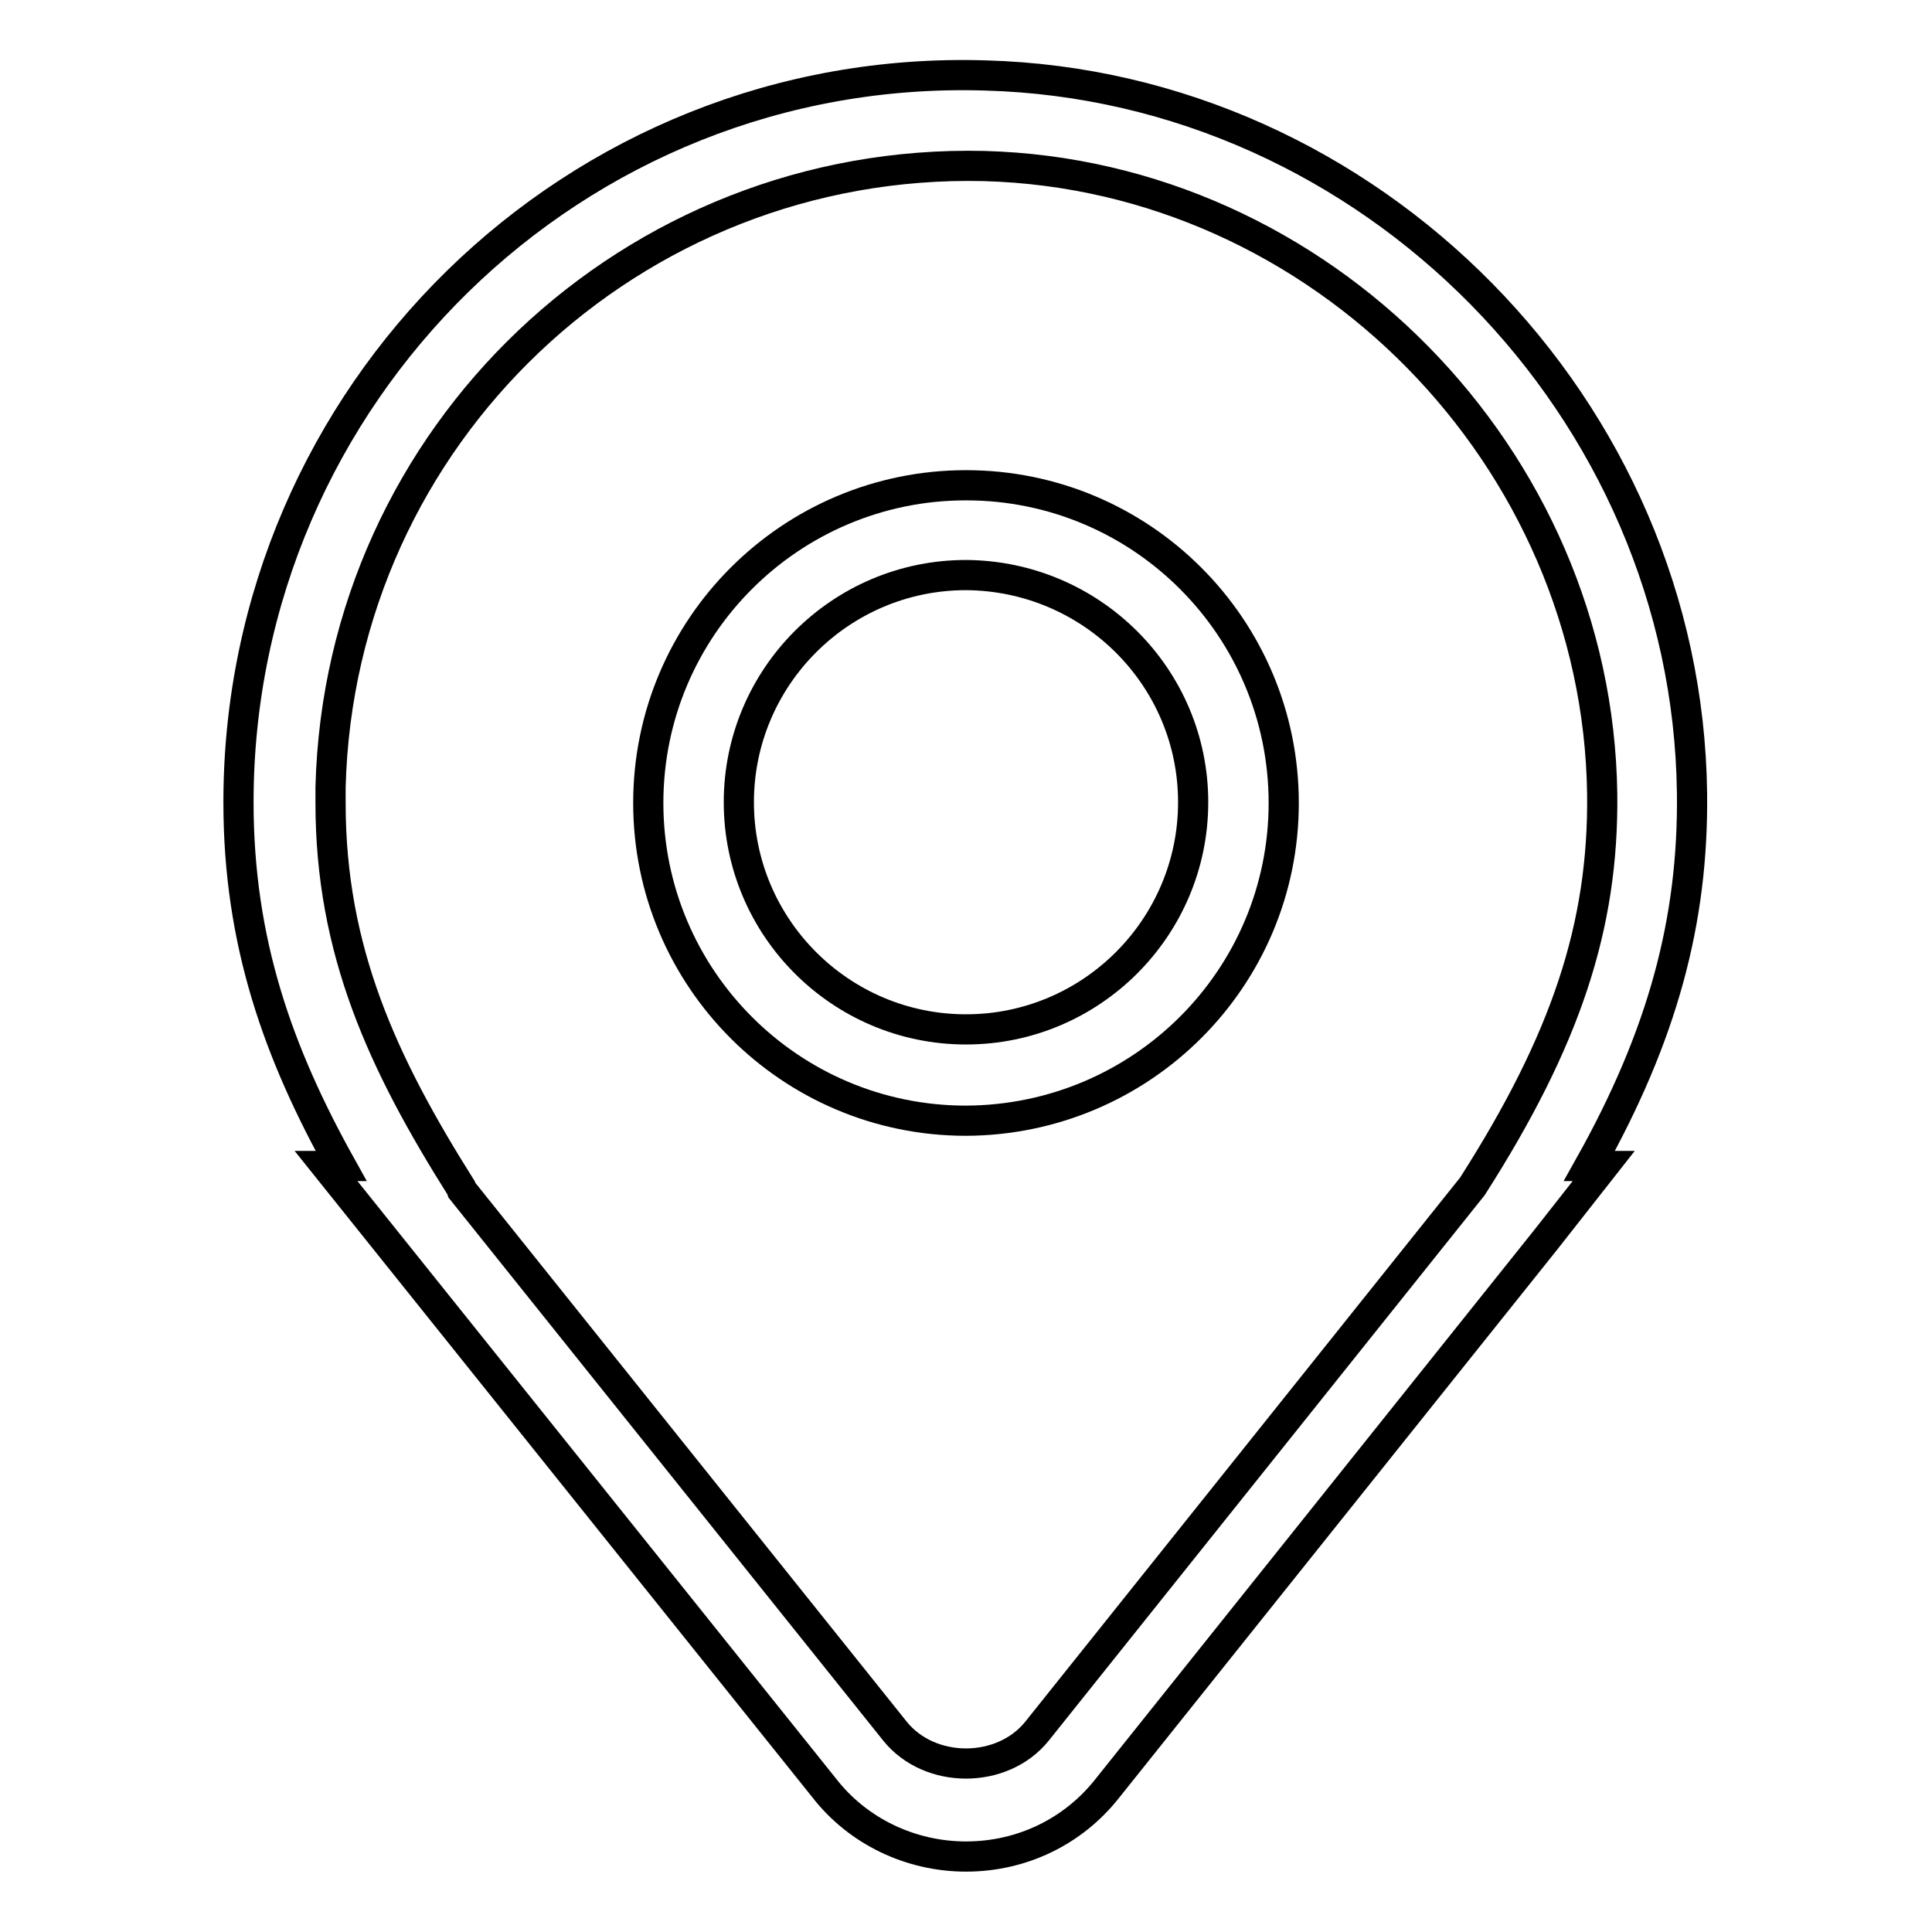
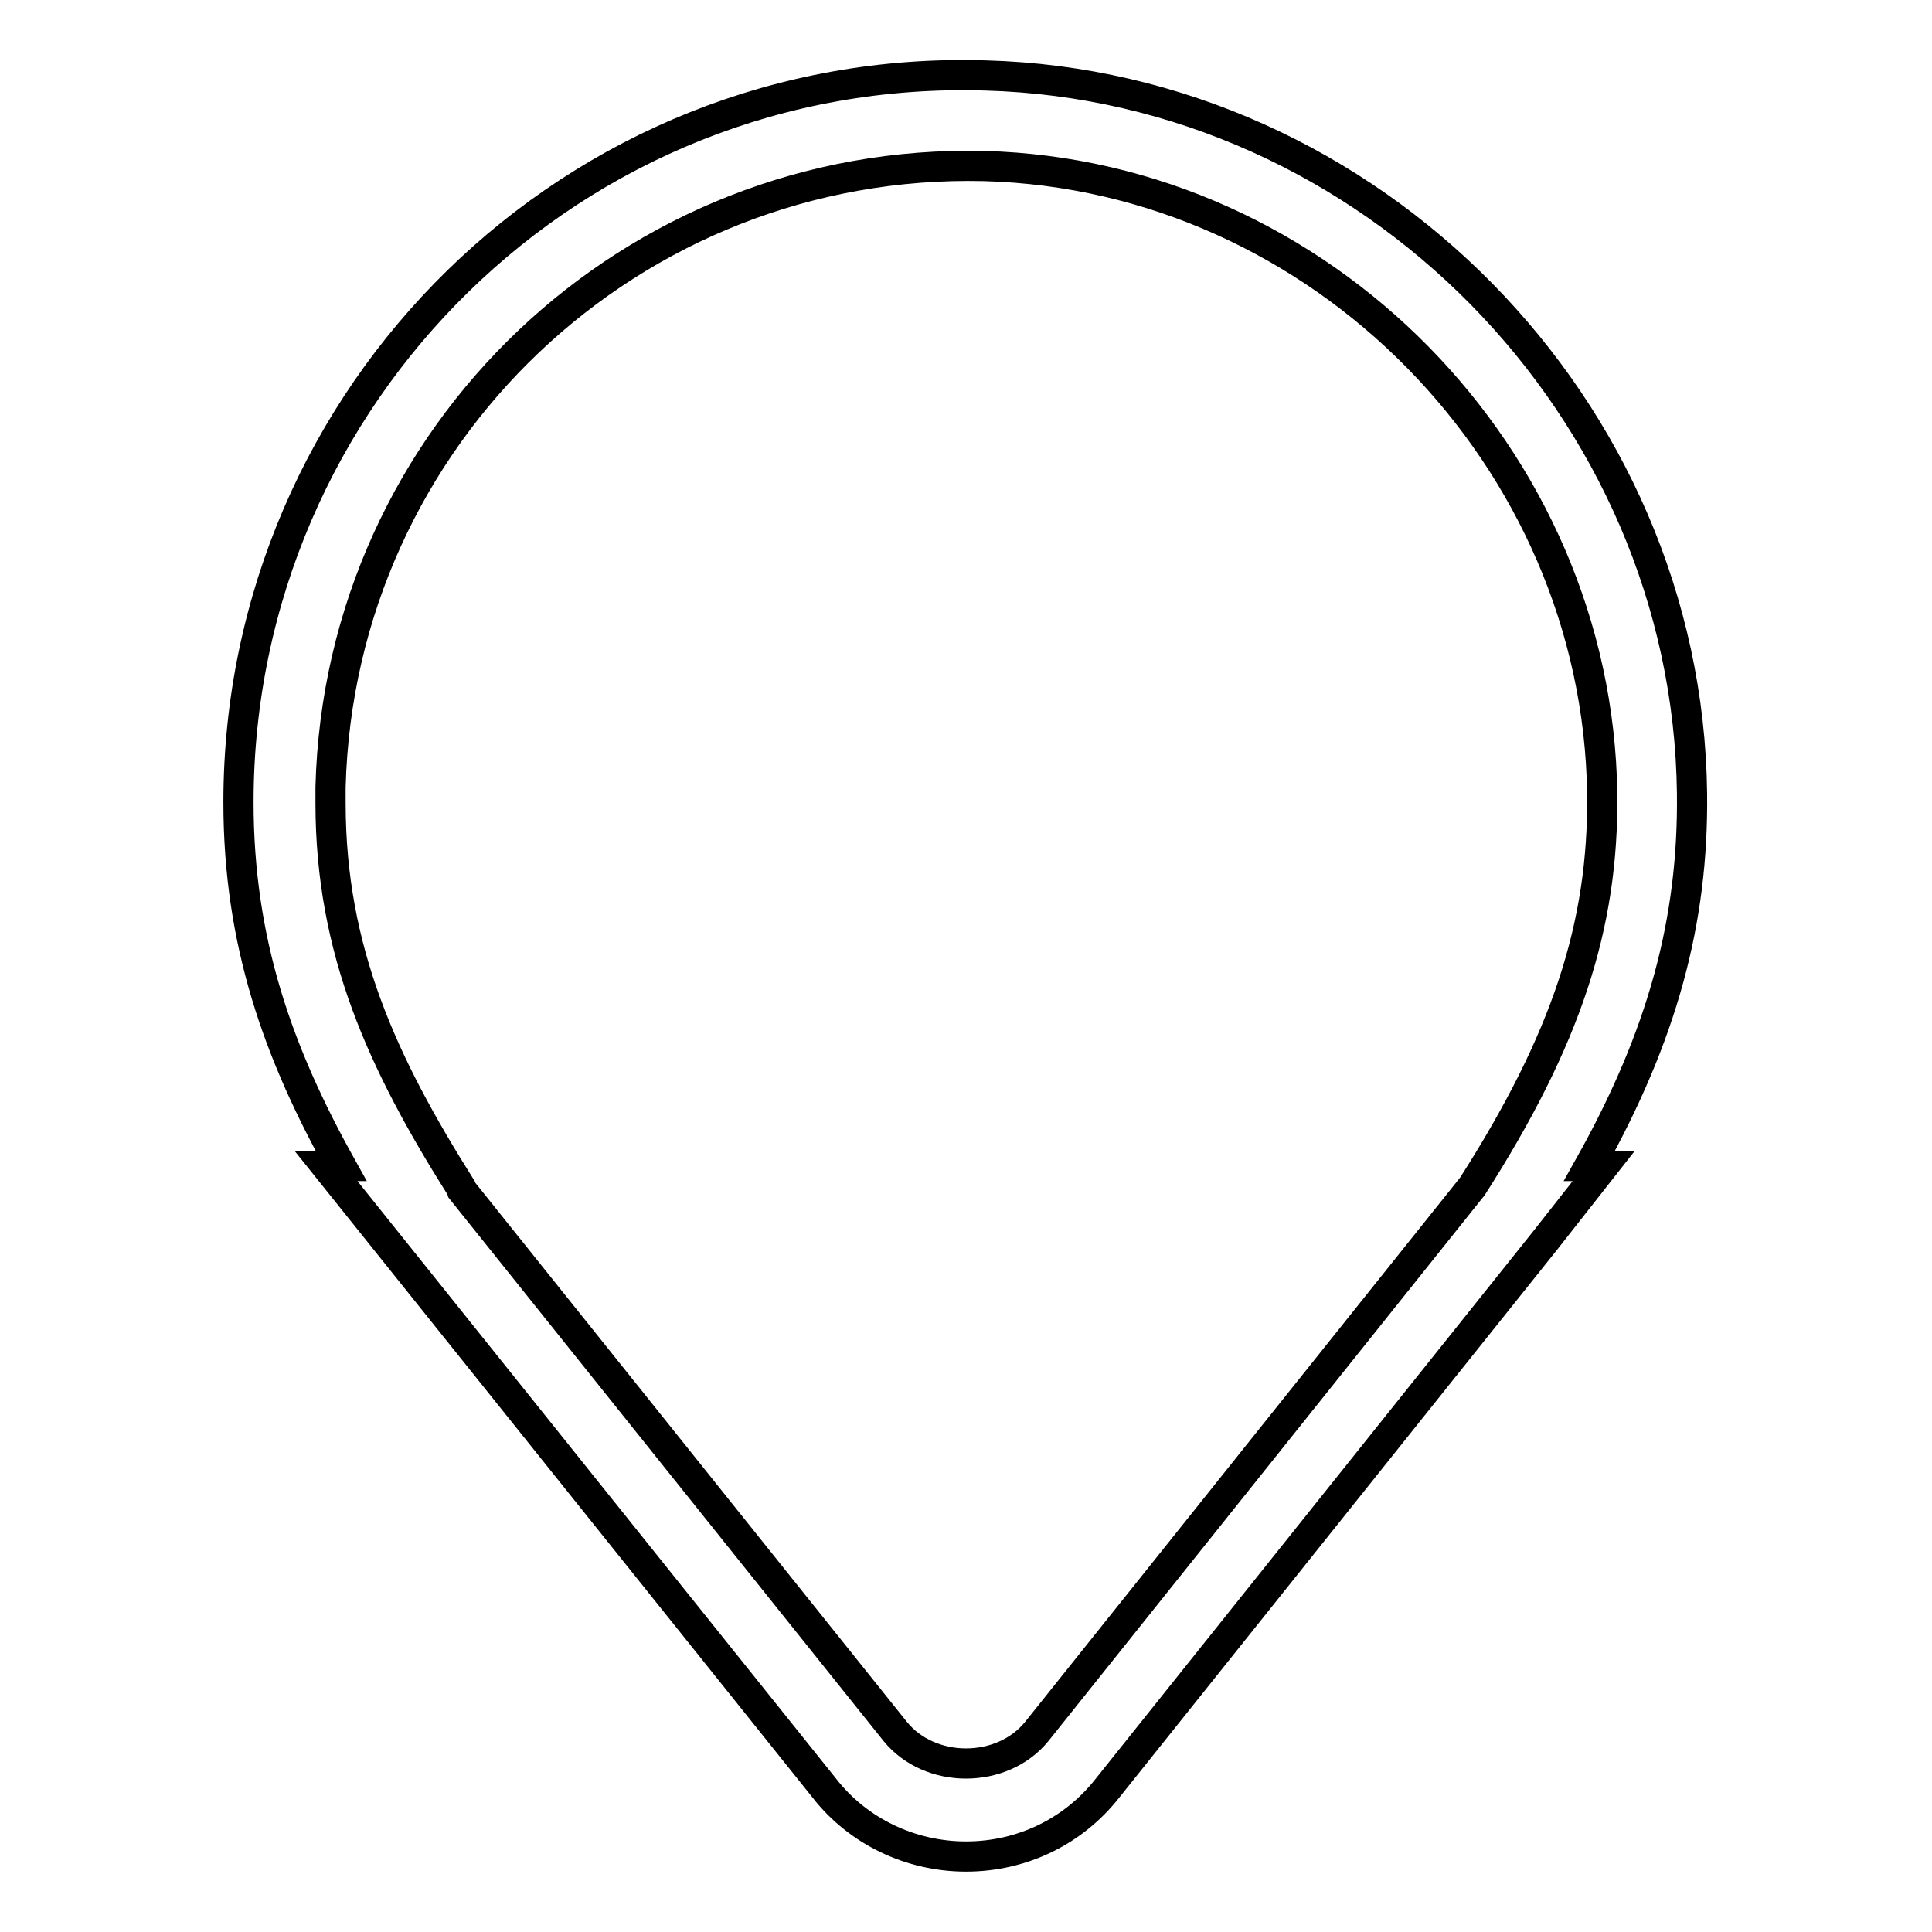
<svg xmlns="http://www.w3.org/2000/svg" version="1.1" x="0px" y="0px" viewBox="0 0 256 256" enable-background="new 0 0 256 256" xml:space="preserve">
  <g>
    <path stroke-width="4" fill-opacity="0" stroke="#000000" d="M128,246c-7.3,0-14.3-3.3-18.8-9.1l-66-82.4h2c-8.3-14.9-13.6-29.6-13.6-48.2c0-54,44.5-98,99-96.3 c51,1.4,93,44.1,93.6,95.1c0.2,16.9-3.9,32.1-13.6,49.4h1.9l-7.7,9.8l-58.1,72.7C142.2,242.7,135.4,246,128,246z M61.2,157.7 l57.4,71.7c4.6,5.7,14.2,5.7,18.8,0l57.7-72.2c12.4-19.4,17.4-34.5,17.2-52c-0.6-44.6-37.3-82-81.9-83.2 C83.8,20.9,45,57.6,43.8,104.3c0,0.7,0,1.4,0,2.1c0,19.6,6.9,34.5,17.3,51L61.2,157.7L61.2,157.7z" />
-     <path stroke-width="4" fill-opacity="0" stroke="#000000" d="M128,148.5c-23.3,0-42.1-18.9-42.1-42.1c0-23.3,18.9-42.1,42.1-42.1c23.3,0,42.1,18.9,42.1,42.1 C170.1,129.6,151.3,148.4,128,148.5z M128,76.2c-16.6,0-30.1,13.5-30.1,30.1c0,16.6,13.5,30.1,30.1,30.1 c16.6,0,30.1-13.5,30.1-30.1C158.1,89.7,144.6,76.3,128,76.2L128,76.2z" />
  </g>
</svg>